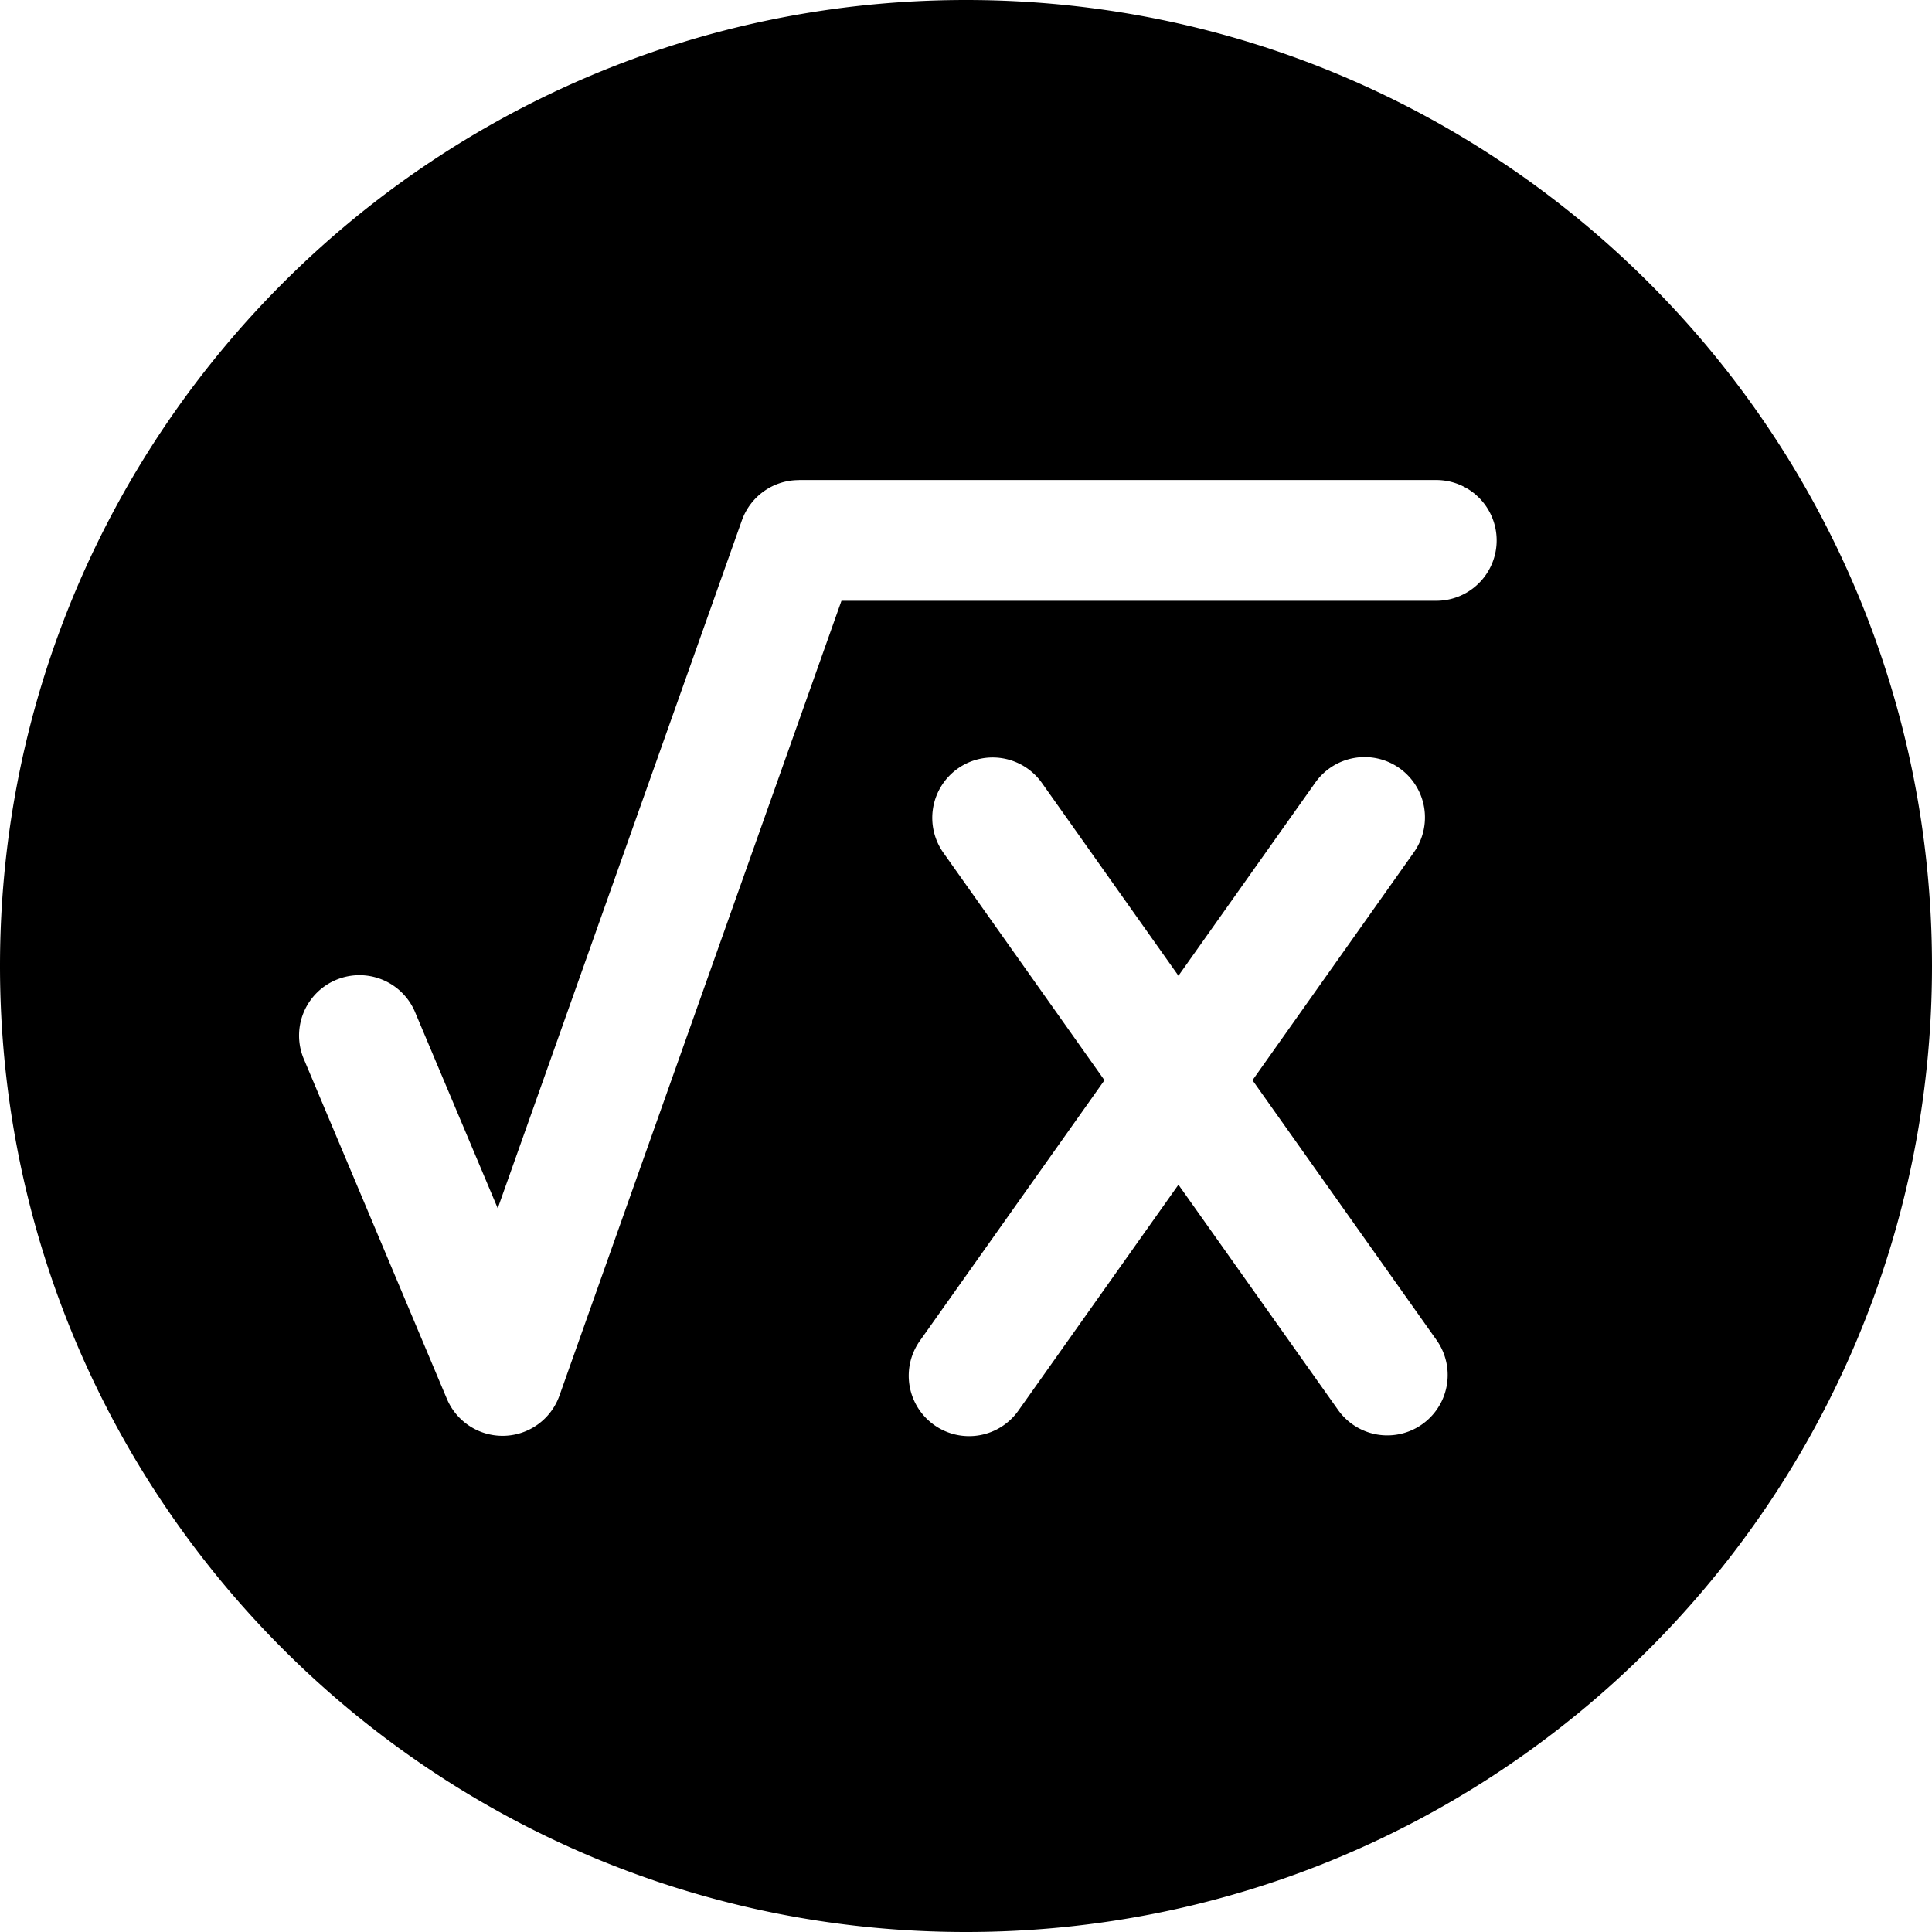
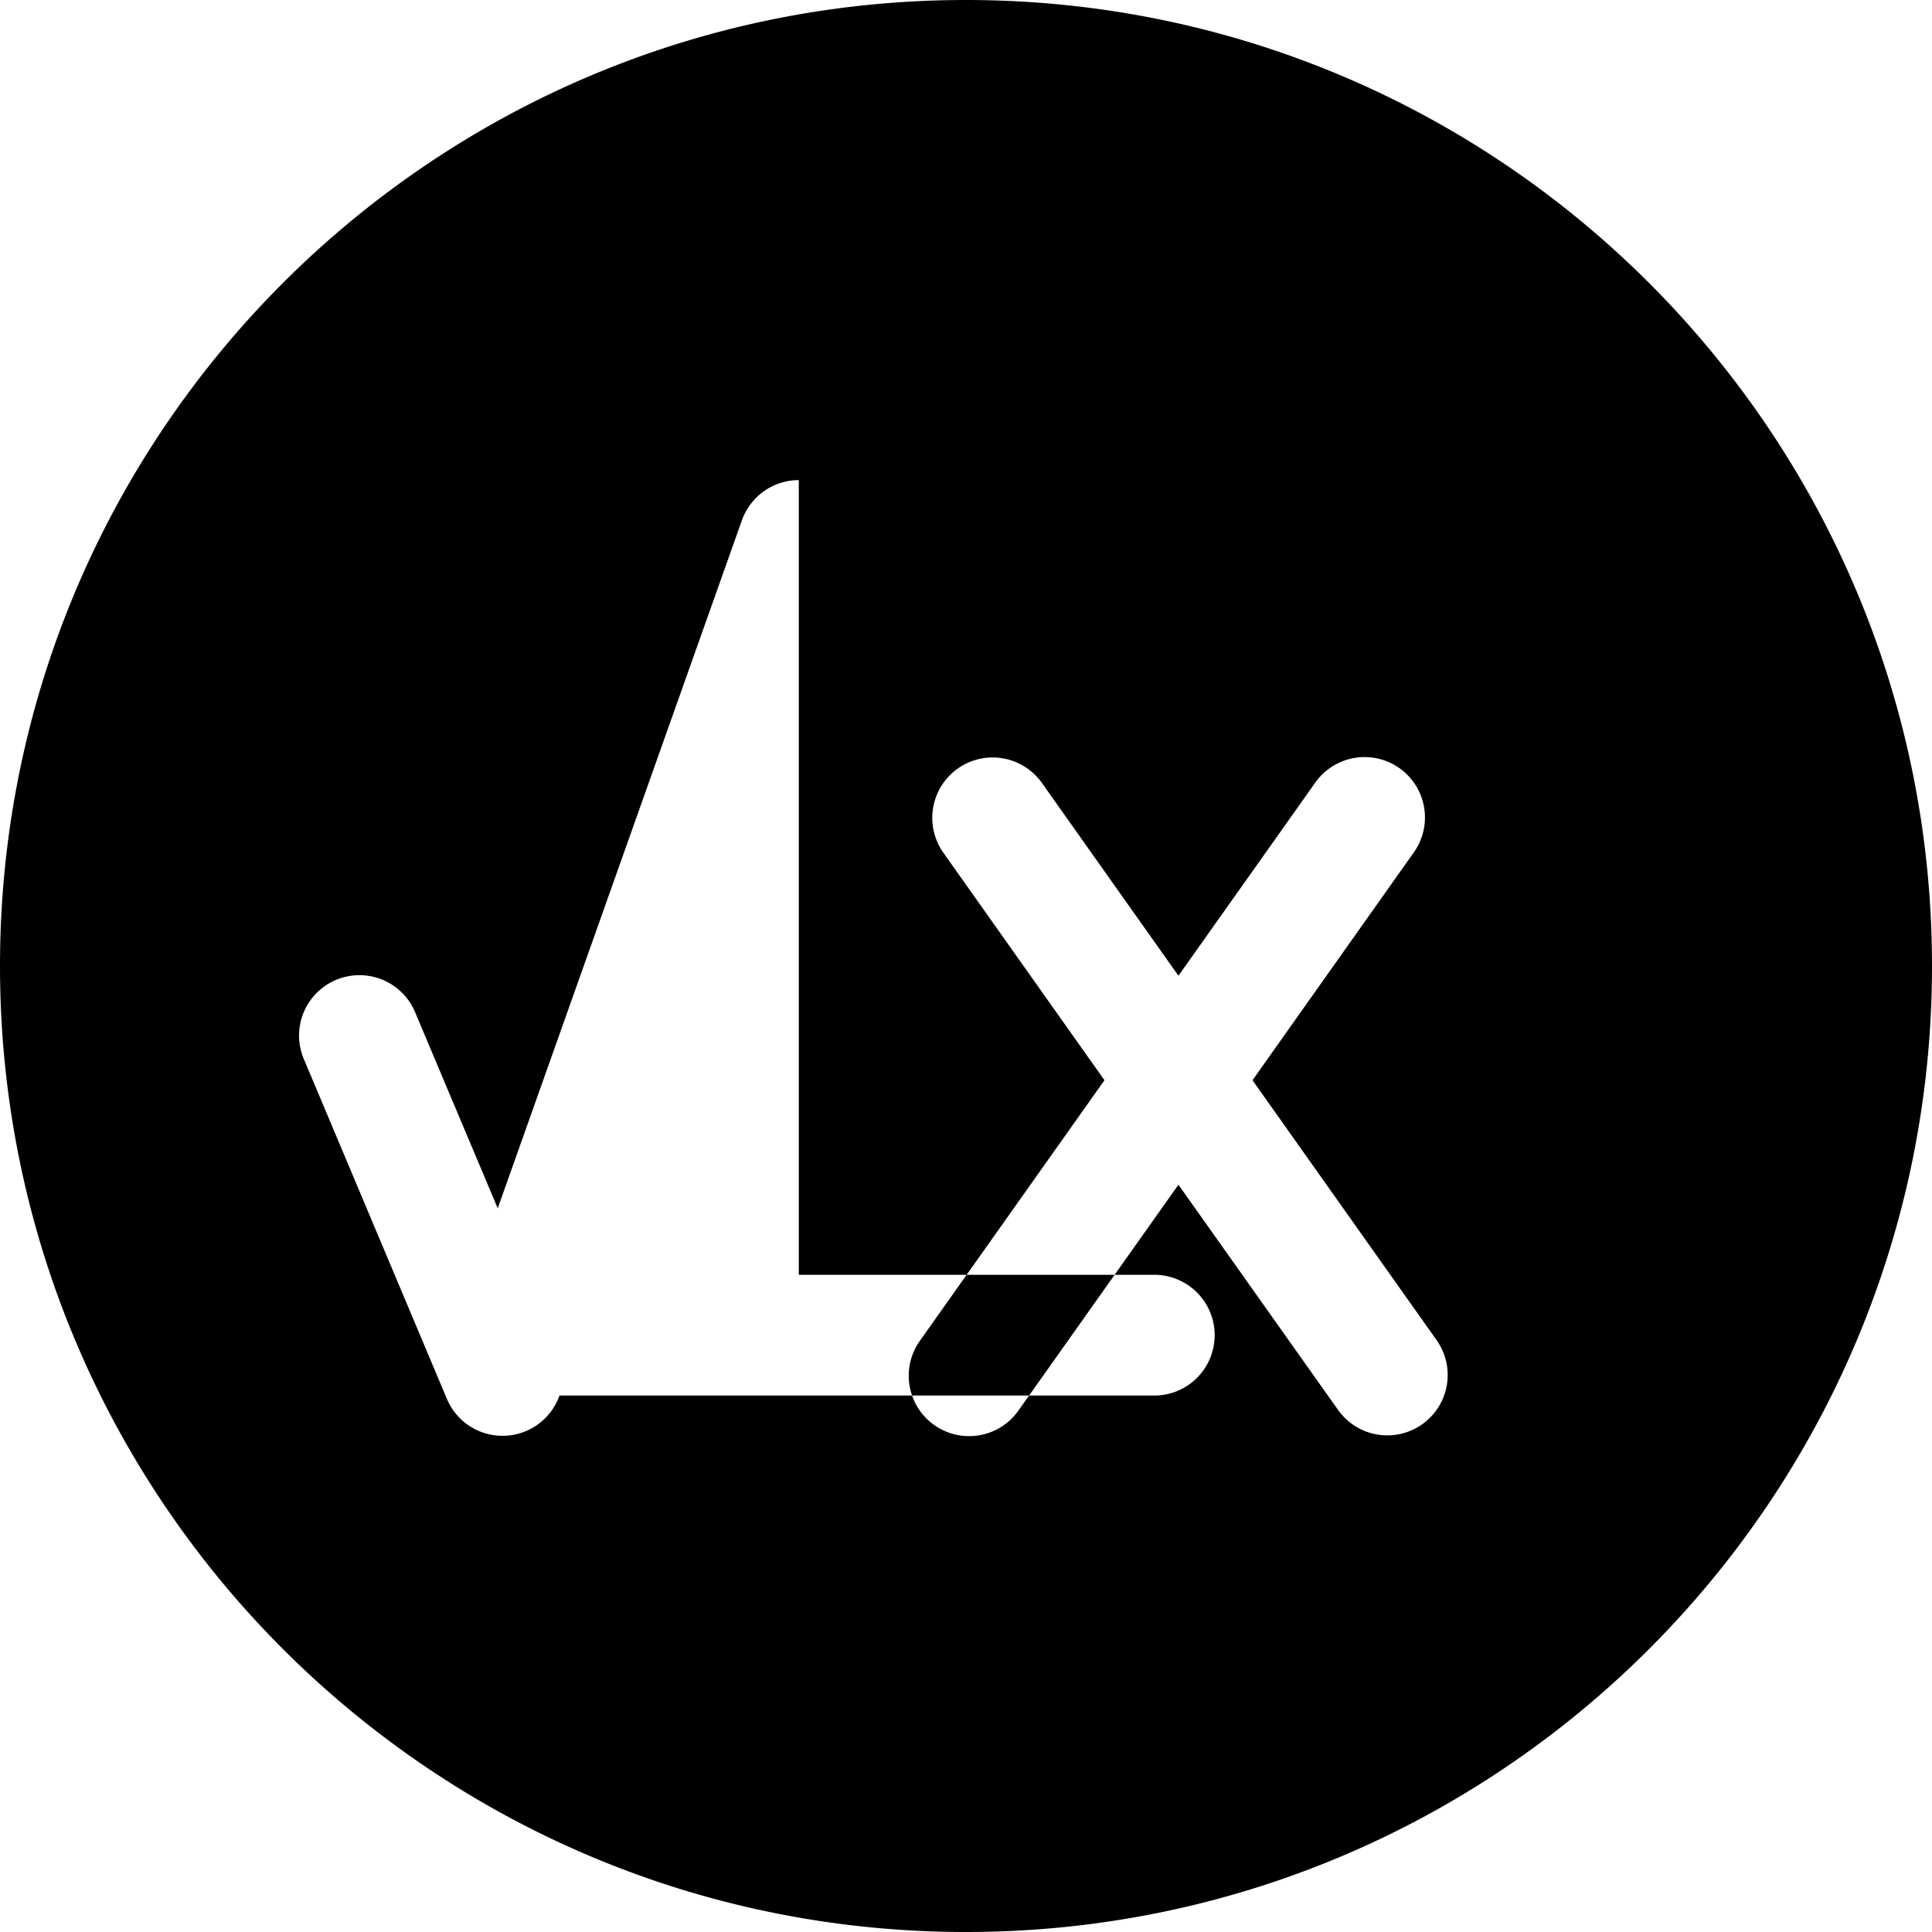
<svg xmlns="http://www.w3.org/2000/svg" fill="none" viewBox="0 0 24 24">
-   <path fill="#000000" fill-rule="evenodd" d="M0 12C0 5.373 5.373 0 12 0s12 5.373 12 12 -5.373 12 -12 12S0 18.627 0 12Zm9.923 -6.036c-0.317 0 -0.6 0.2 -0.707 0.5L6.183 15.01l-1.034 -2.454a0.75 0.75 0 0 0 -1.382 0.582l1.784 4.238a0.75 0.75 0 0 0 1.399 -0.04l3.503 -9.873h7.389a0.75 0.75 0 0 0 0 -1.5H9.923Zm1.974 3.584a0.75 0.75 0 0 1 1.046 0.178l1.696 2.395 1.697 -2.395a0.75 0.75 0 1 1 1.224 0.867l-2.001 2.826 2.29 3.233a0.75 0.75 0 0 1 -1.224 0.867l-1.986 -2.802 -1.985 2.802a0.75 0.75 0 1 1 -1.224 -0.867l2.29 -3.233 -2.001 -2.826a0.75 0.75 0 0 1 0.178 -1.045Z" clip-rule="evenodd" stroke-width="1" />
+   <path fill="#000000" fill-rule="evenodd" d="M0 12C0 5.373 5.373 0 12 0s12 5.373 12 12 -5.373 12 -12 12S0 18.627 0 12Zm9.923 -6.036c-0.317 0 -0.6 0.2 -0.707 0.5L6.183 15.01l-1.034 -2.454a0.75 0.75 0 0 0 -1.382 0.582l1.784 4.238a0.75 0.75 0 0 0 1.399 -0.04h7.389a0.75 0.75 0 0 0 0 -1.5H9.923Zm1.974 3.584a0.75 0.75 0 0 1 1.046 0.178l1.696 2.395 1.697 -2.395a0.75 0.75 0 1 1 1.224 0.867l-2.001 2.826 2.29 3.233a0.75 0.75 0 0 1 -1.224 0.867l-1.986 -2.802 -1.985 2.802a0.75 0.75 0 1 1 -1.224 -0.867l2.29 -3.233 -2.001 -2.826a0.75 0.75 0 0 1 0.178 -1.045Z" clip-rule="evenodd" stroke-width="1" />
</svg>